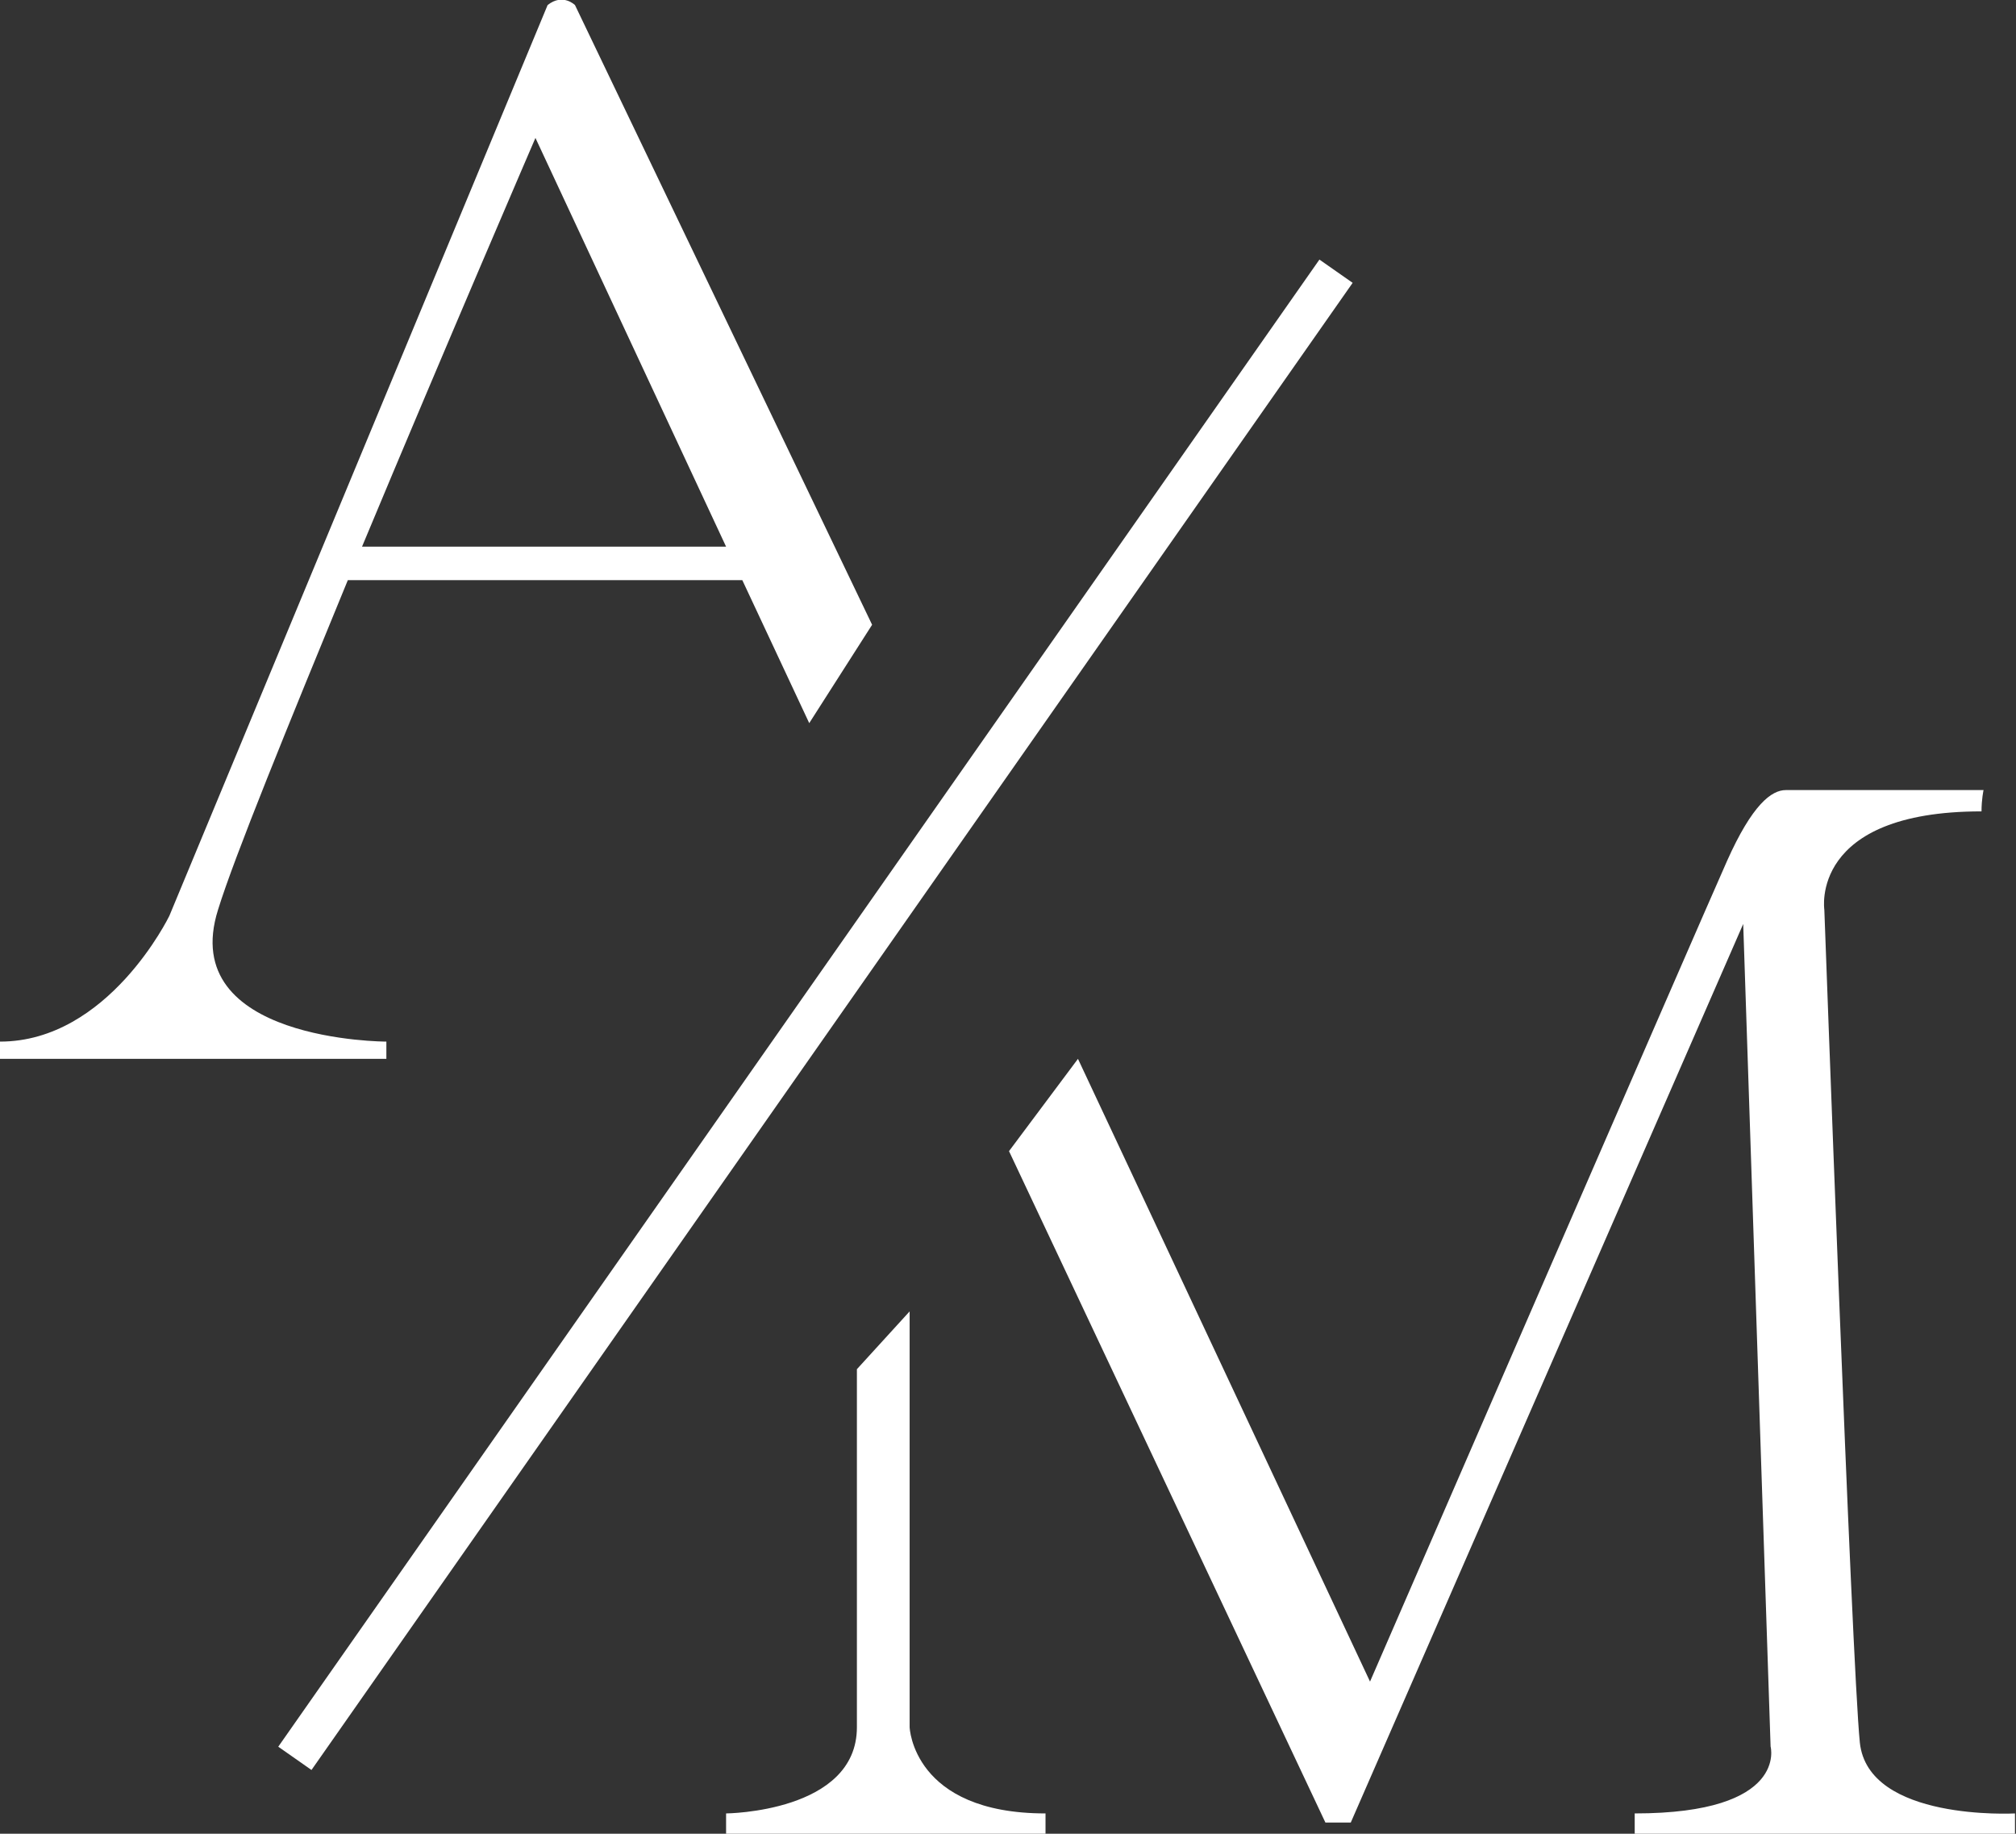
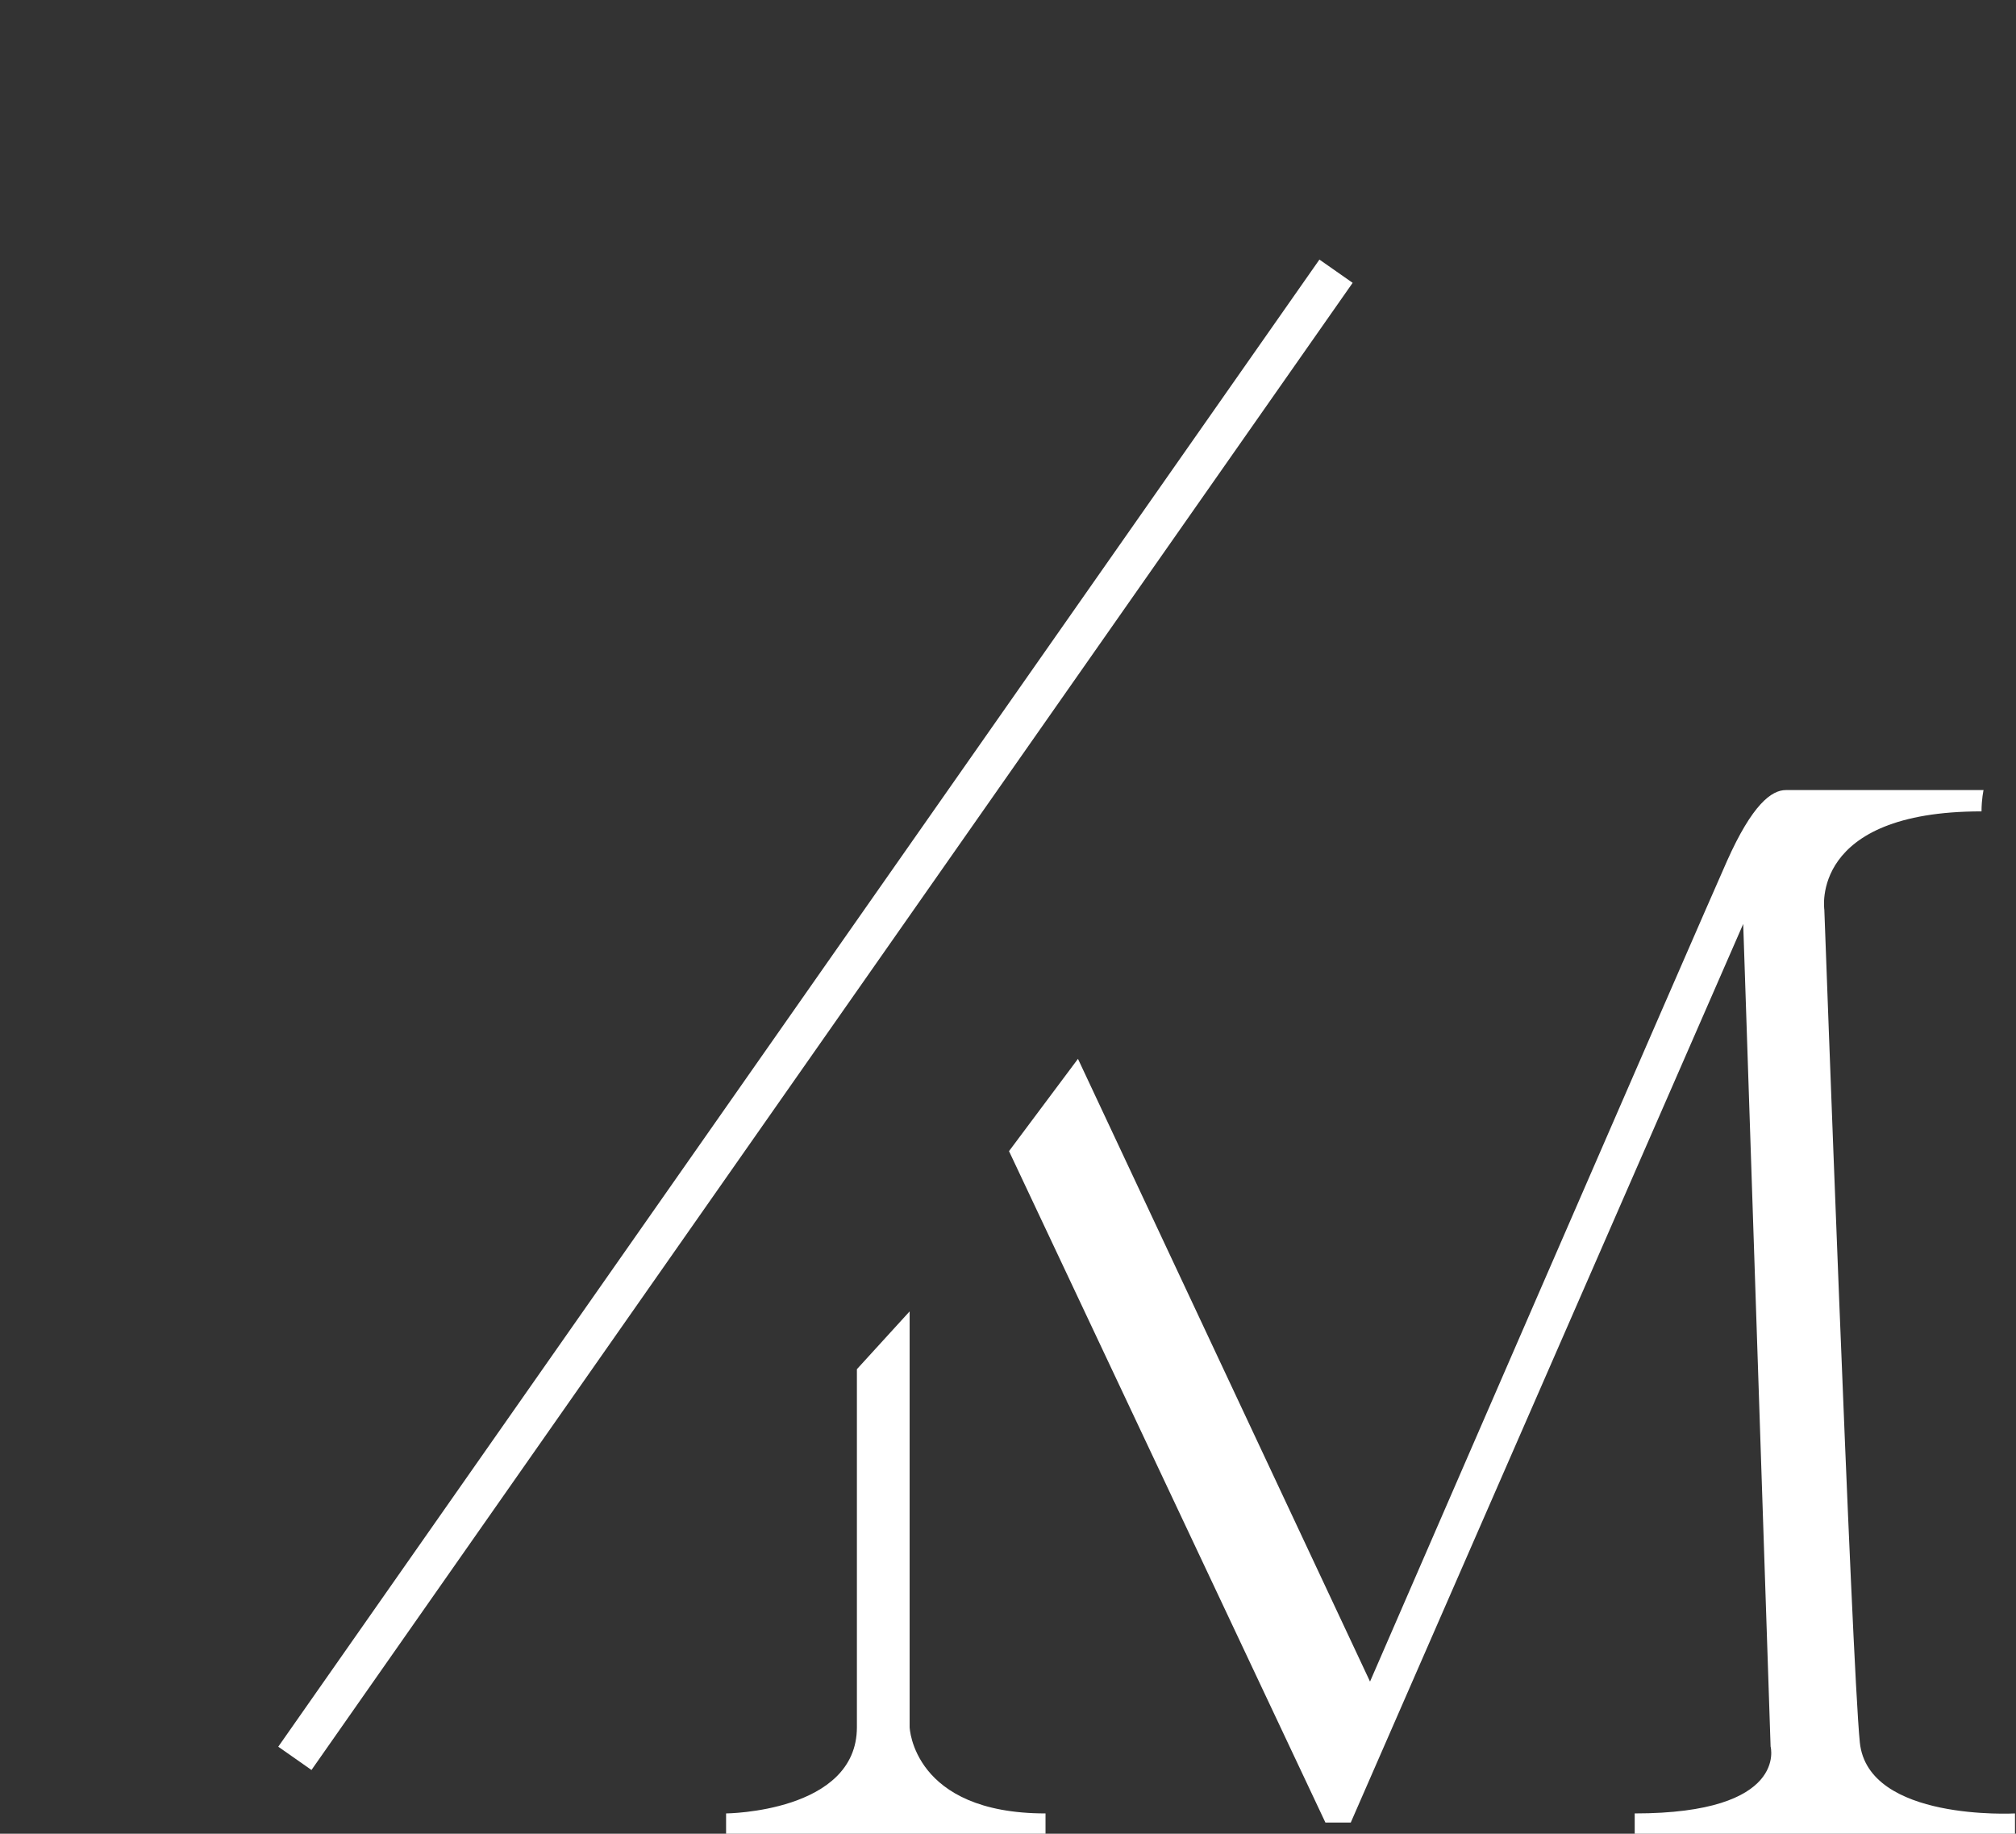
<svg xmlns="http://www.w3.org/2000/svg" version="1.1" viewBox="0 0 198.8 180.8">
  <rect x="0" y="0" width="198.8" height="180.8" fill="#333333" stroke="none" />
  <defs>
    <style>
      .cls-1 {
        fill: #fff;
      }
    </style>
  </defs>
  <g>
    <g id="Layer_2">
-       <path class="cls-1" d="M56.7.5s-1.2-1.2-2.7,0L16.7,90.3s-6,12.4-16.7,12.4c0,.8,0,1.7,0,1.7h38.1v-1.7s-20.7,0-16.6-13c1.6-5.2,7-18.4,12.8-32.5h38.9l6.6,14.1,6.2-9.7L56.7.5ZM35.7,53.9c8.3-19.9,17.1-40.3,17.1-40.3l18.8,40.3h-35.9Z" />
      <rect class="cls-1" x="-9.1" y="98.1" width="179" height="4" transform="translate(-47.7 108.5) rotate(-55)" />
      <path class="cls-1" d="M84.5,135l5.2-5.7v41s.3,8.5,13.4,8.5v2.1h-31.5v-2.1s12.9-.1,12.9-8.5v-35.3Z" />
      <path class="cls-1" d="M99.5,113.5l31.2,66.2h2.5l38.7-88.6,2.7,81.1s1.8,6.6-13.4,6.6c0,1.2,0,2.1,0,2.1h37.5v-2.1s-14.5.8-15.3-7-3.5-82.1-3.5-82.1c0,0-1.5-9.7,15.5-9.7,0-1.2.2-2.1.2-2.1h-19.5c-1.4,0-3.3,1.4-5.8,7s-35.2,80.9-35.2,80.9l-28.8-61.4-6.8,9.1Z" />
    </g>
  </g>
</svg>